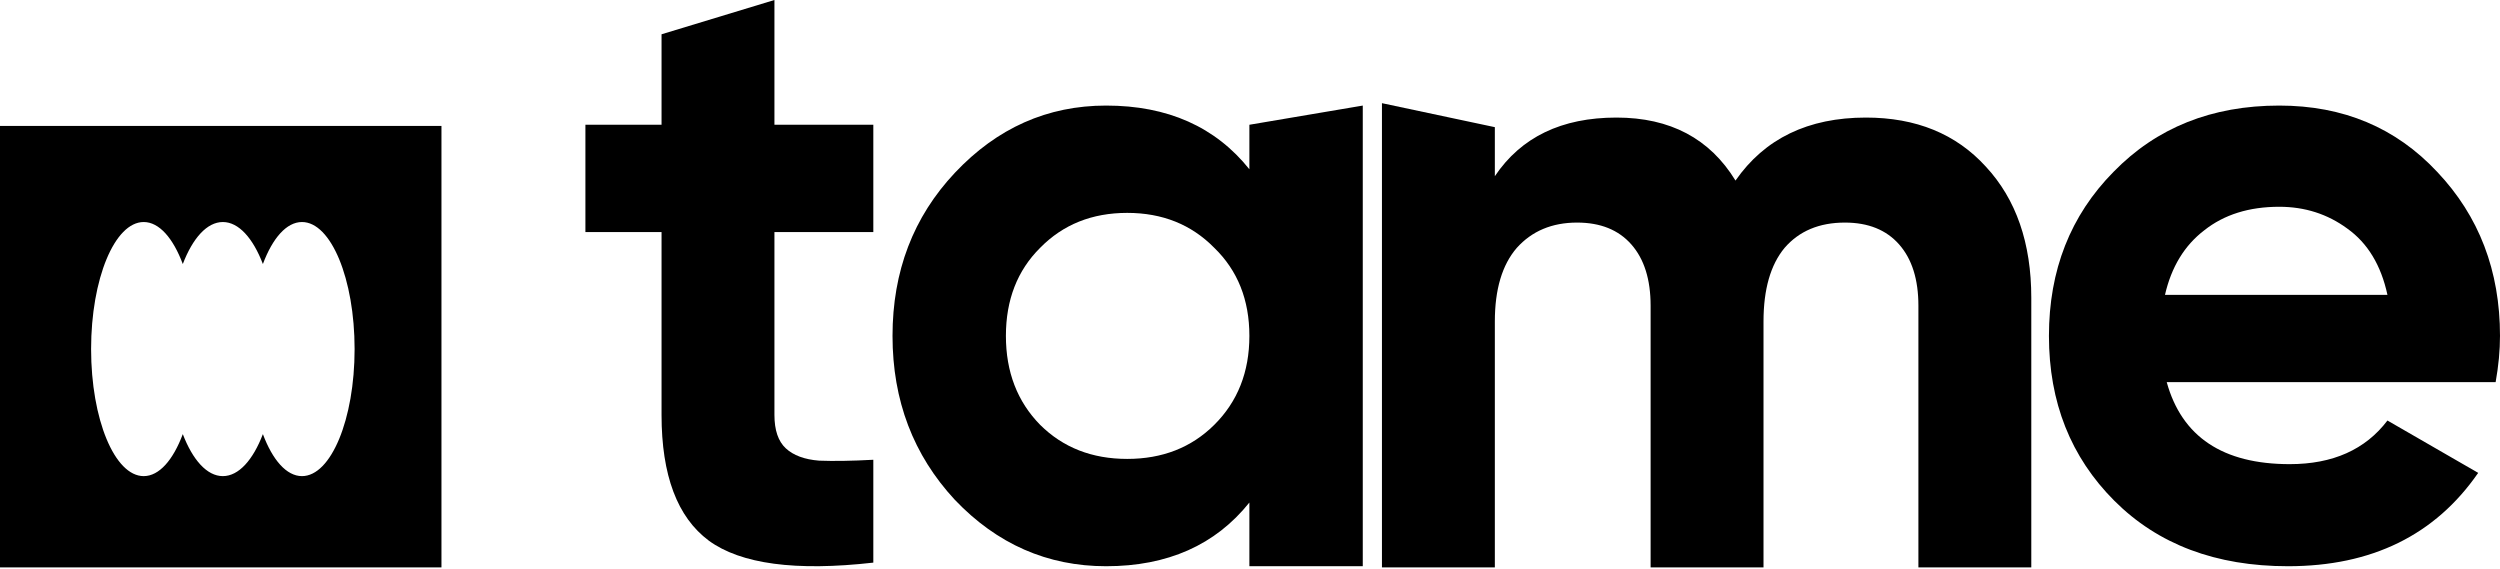
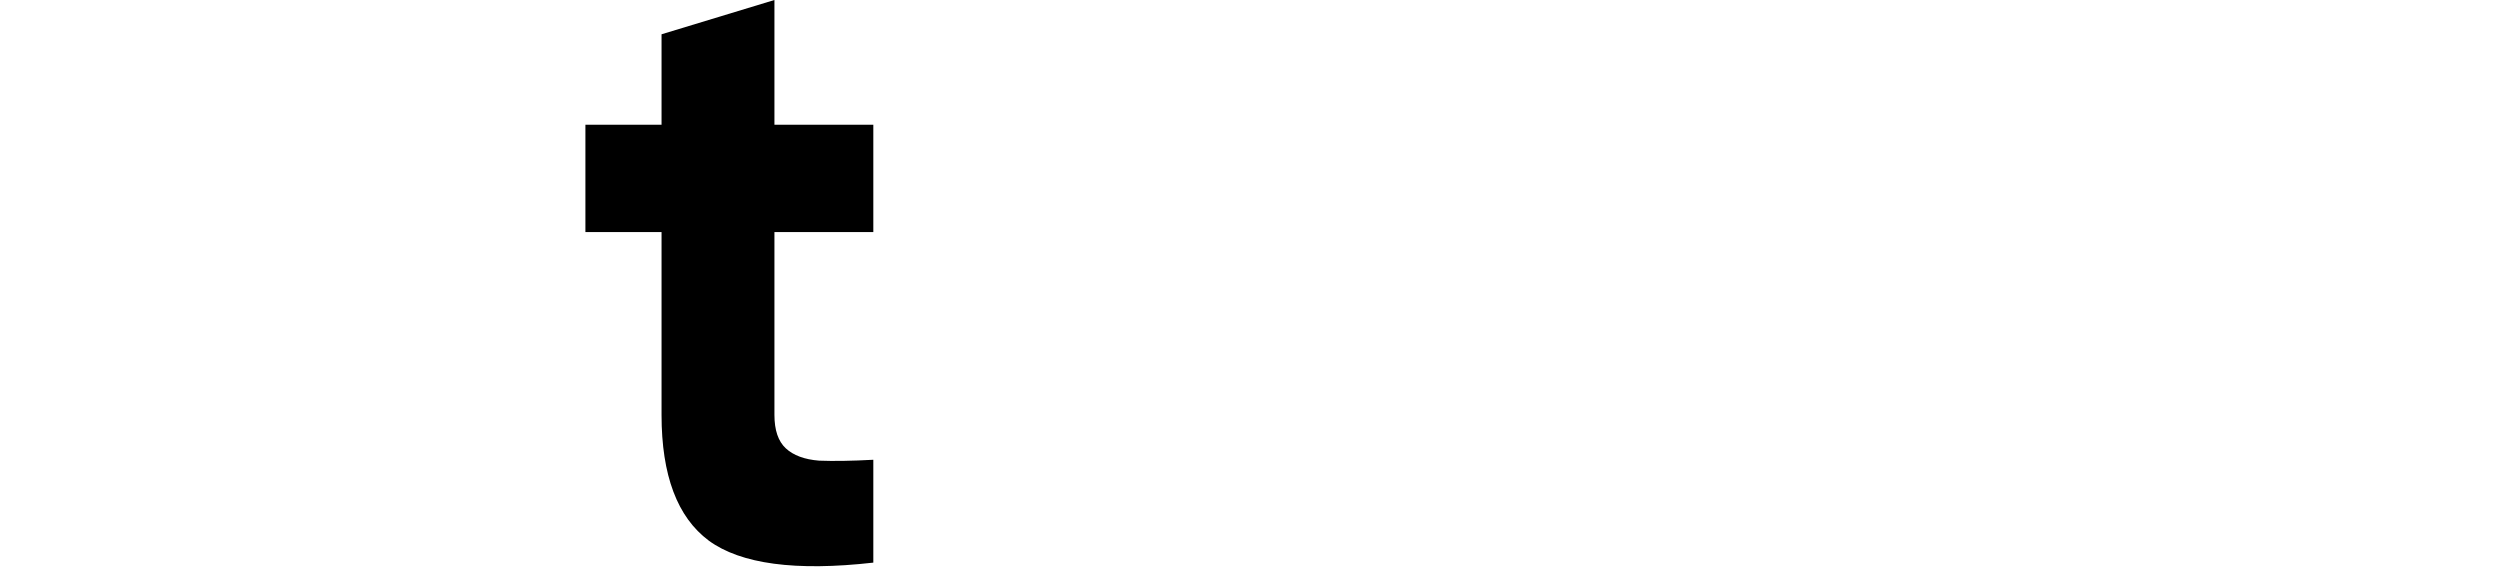
<svg xmlns="http://www.w3.org/2000/svg" fill="none" viewBox="0 0 892 203" height="203" width="892">
-   <path fill="black" d="M157.513 44.928H0V202.441H157.513V44.928ZM65.224 154.891C61.788 164.094 56.812 169.88 51.276 169.88C40.908 169.88 32.503 149.585 32.503 124.549C32.503 99.514 40.908 79.219 51.276 79.219C56.812 79.219 61.788 85.004 65.224 94.208C68.744 85.004 73.841 79.219 79.512 79.219C85.183 79.219 90.281 85.004 93.8 94.207C97.236 85.004 102.213 79.219 107.748 79.219C118.116 79.219 126.522 99.514 126.522 124.549C126.522 149.585 118.116 169.88 107.748 169.88C102.213 169.88 97.236 164.094 93.8 154.891C90.281 164.094 85.183 169.88 79.512 169.88C73.841 169.88 68.744 164.094 65.224 154.891Z" clip-rule="evenodd" fill-rule="evenodd" />
-   <path fill="black" d="M773.087 136.346C778.482 155.853 793.113 165.607 816.978 165.607C832.335 165.607 843.957 160.419 851.843 150.043L884.217 168.72C868.86 190.925 846.24 202.028 816.356 202.028C790.623 202.028 769.974 194.246 754.409 178.681C738.845 163.117 731.062 143.506 731.062 119.848C731.062 96.397 738.741 76.889 754.098 61.325C769.455 45.553 789.17 37.667 813.243 37.667C836.071 37.667 854.852 45.553 869.586 61.325C884.528 77.097 891.999 96.605 891.999 119.848C891.999 125.036 891.481 130.535 890.443 136.346H773.087ZM772.464 105.217H851.843C849.56 94.633 844.787 86.747 837.524 81.559C830.468 76.371 822.374 73.777 813.243 73.777C802.452 73.777 793.528 76.578 786.472 82.181C779.416 87.577 774.747 95.256 772.464 105.217Z" />
-   <path fill="black" d="M665.752 41.947C683.654 41.947 697.913 47.775 708.529 59.433C719.354 71.09 724.766 86.702 724.766 106.269V202.441H684.486V109.08C684.486 99.712 682.197 92.427 677.617 87.222C673.037 82.018 666.584 79.416 658.258 79.416C649.099 79.416 641.917 82.435 636.713 88.471C631.717 94.508 629.219 103.251 629.219 114.7V202.441H588.939V109.08C588.939 99.712 586.65 92.427 582.07 87.222C577.49 82.018 571.037 79.416 562.711 79.416C553.76 79.416 546.578 82.435 541.166 88.471C535.962 94.508 533.36 103.251 533.36 114.7V202.441H493.08V36.81L533.36 45.371V62.867C542.727 48.92 557.194 41.947 576.762 41.947C595.913 41.947 610.068 49.441 619.227 64.428C629.635 49.441 645.144 41.947 665.752 41.947Z" />
-   <path fill="black" d="M445.78 44.515L486.236 37.667V202.028H445.78V179.304C433.653 194.453 416.613 202.028 394.66 202.028C373.752 202.028 355.772 194.142 340.718 178.37C325.873 162.39 318.451 142.883 318.451 119.848C318.451 96.812 325.873 77.408 340.718 61.636C355.772 45.657 373.752 37.667 394.66 37.667C416.613 37.667 433.653 45.242 445.78 60.391V44.515ZM371.139 151.599C379.293 159.693 389.642 163.739 402.187 163.739C414.732 163.739 425.081 159.693 433.235 151.599C441.598 143.298 445.78 132.714 445.78 119.848C445.78 106.981 441.598 96.501 433.235 88.407C425.081 80.106 414.732 75.956 402.187 75.956C389.642 75.956 379.293 80.106 371.139 88.407C362.985 96.501 358.908 106.981 358.908 119.848C358.908 132.714 362.985 143.298 371.139 151.599Z" />
  <path fill="black" d="M311.601 82.807H276.318V148.049C276.318 153.485 277.671 157.459 280.377 159.968C283.083 162.477 287.038 163.941 292.242 164.359C297.446 164.568 303.899 164.464 311.601 164.045V200.744C283.916 203.881 264.349 201.267 252.9 192.902C241.66 184.538 236.04 169.587 236.04 148.049V82.807H208.875V44.514H236.04V12.233L276.318 0V44.514H311.601V82.807Z" />
</svg>